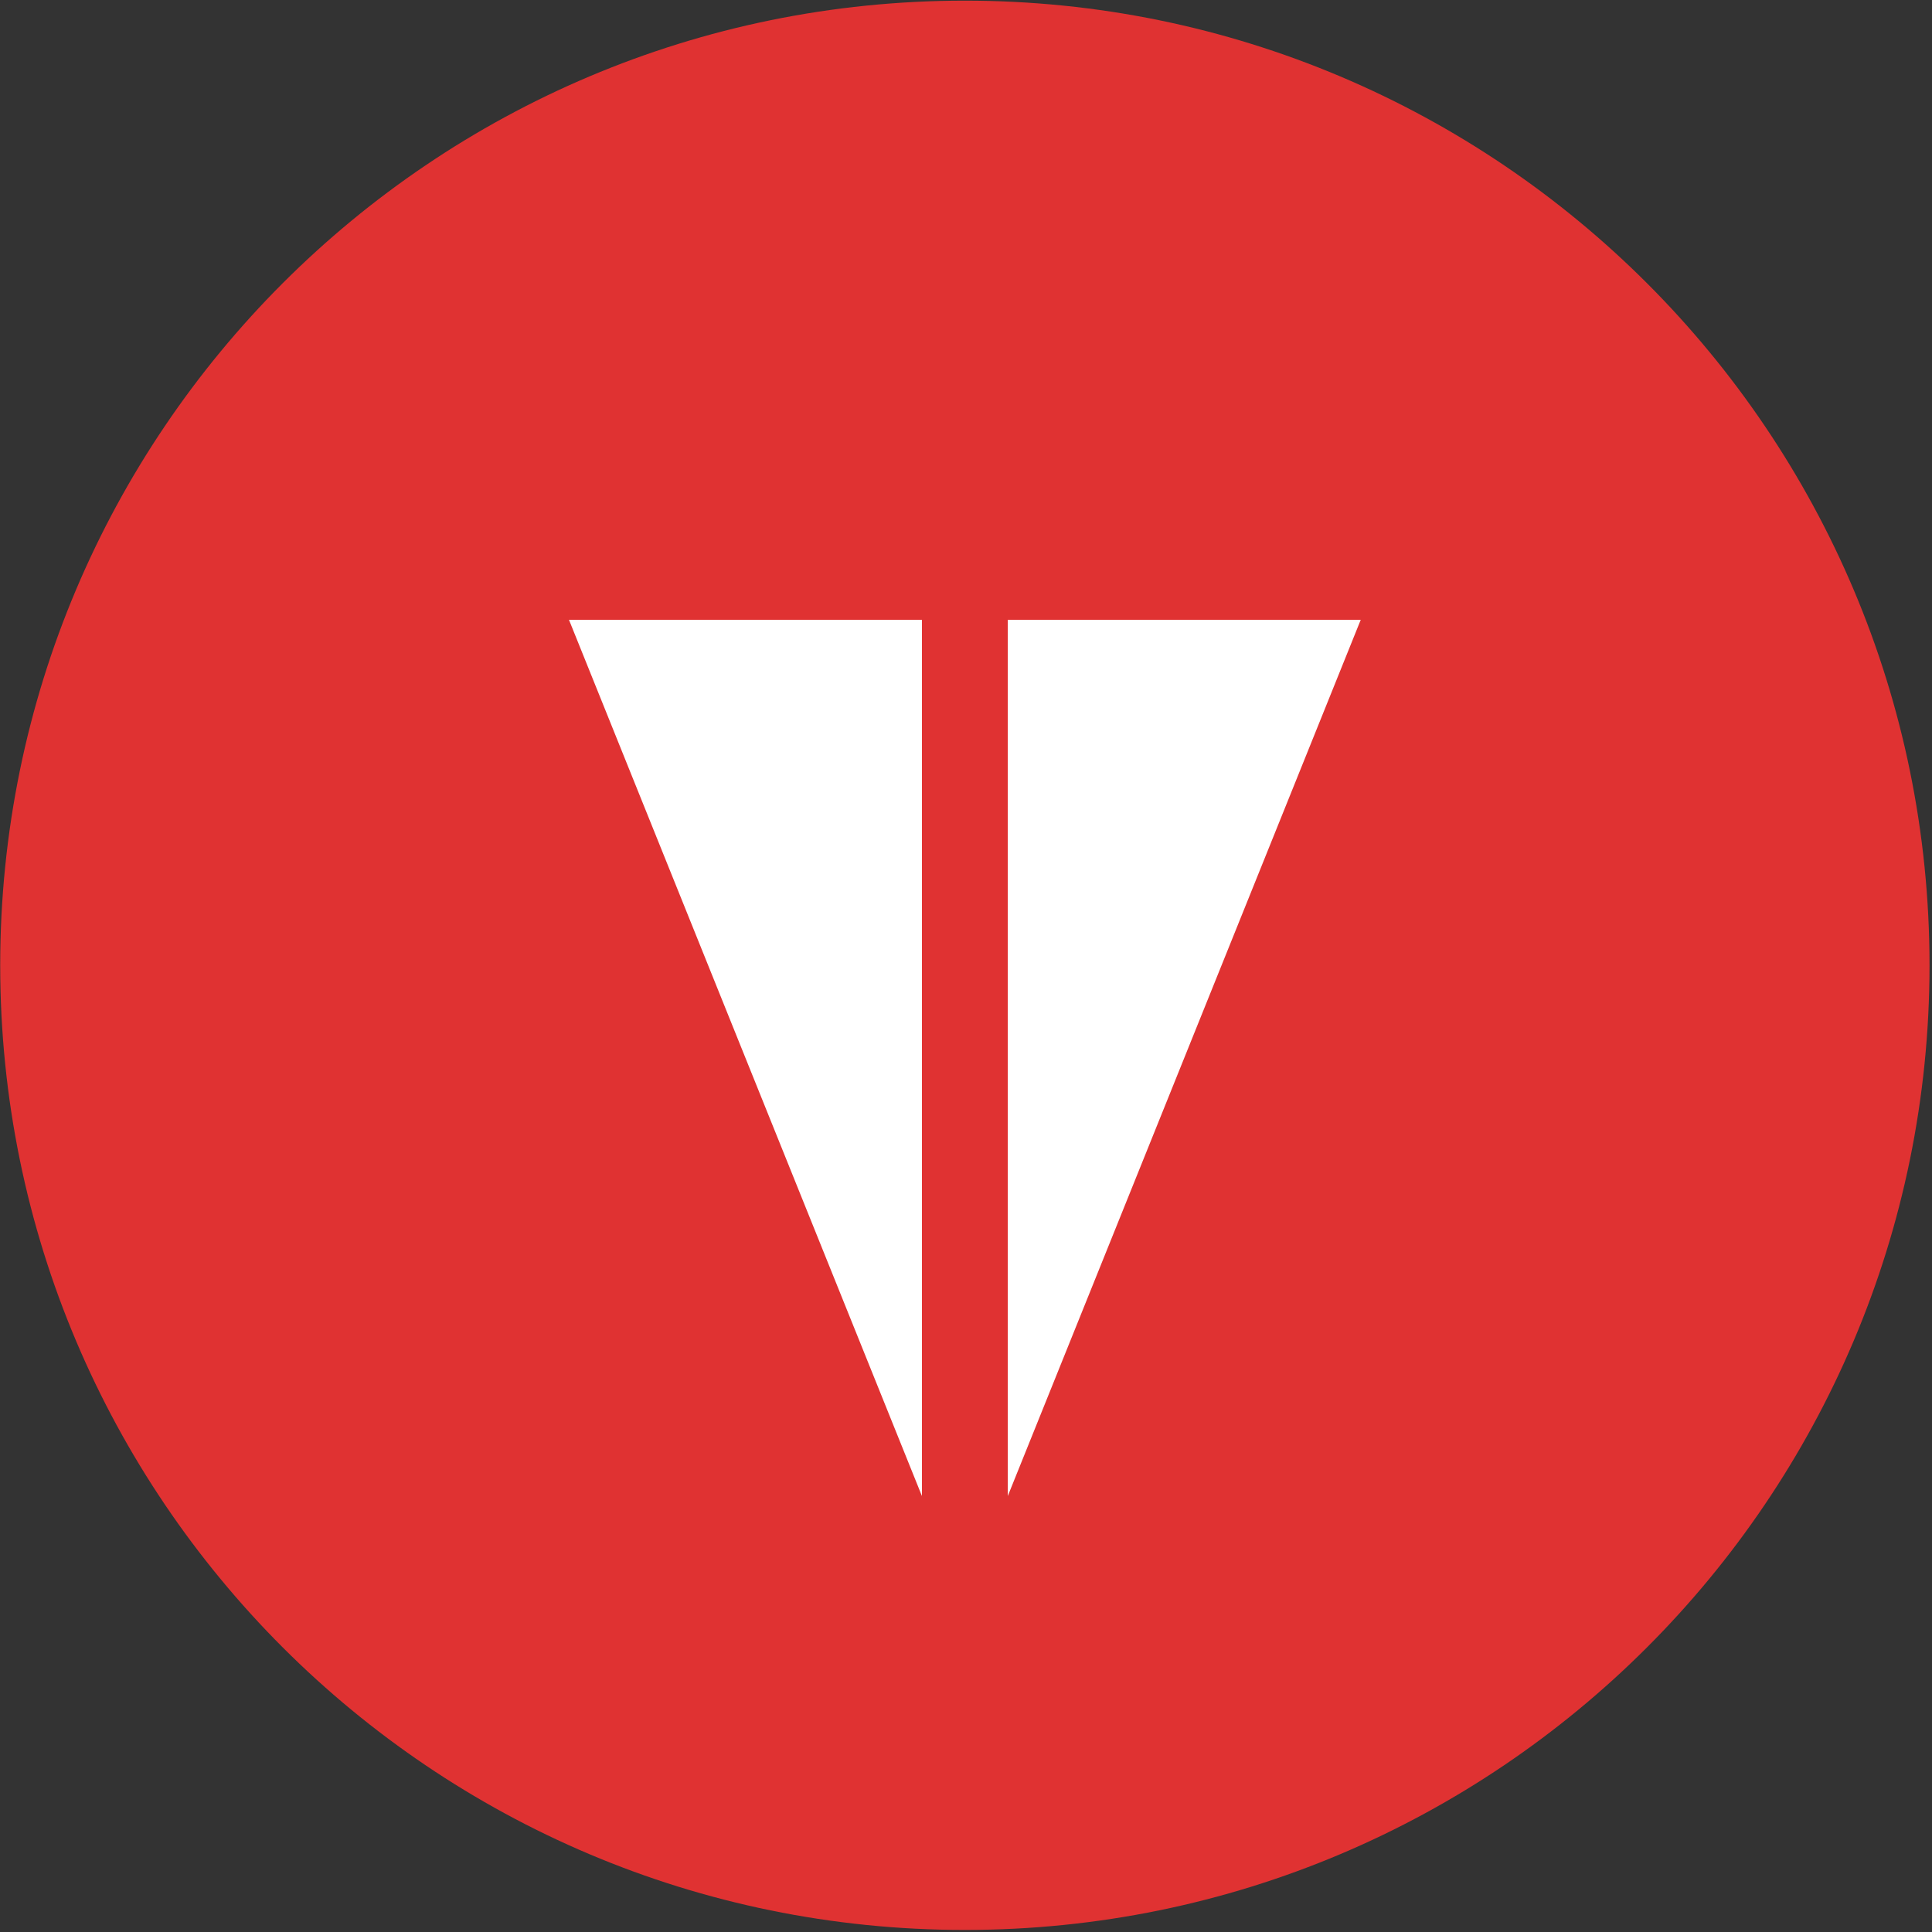
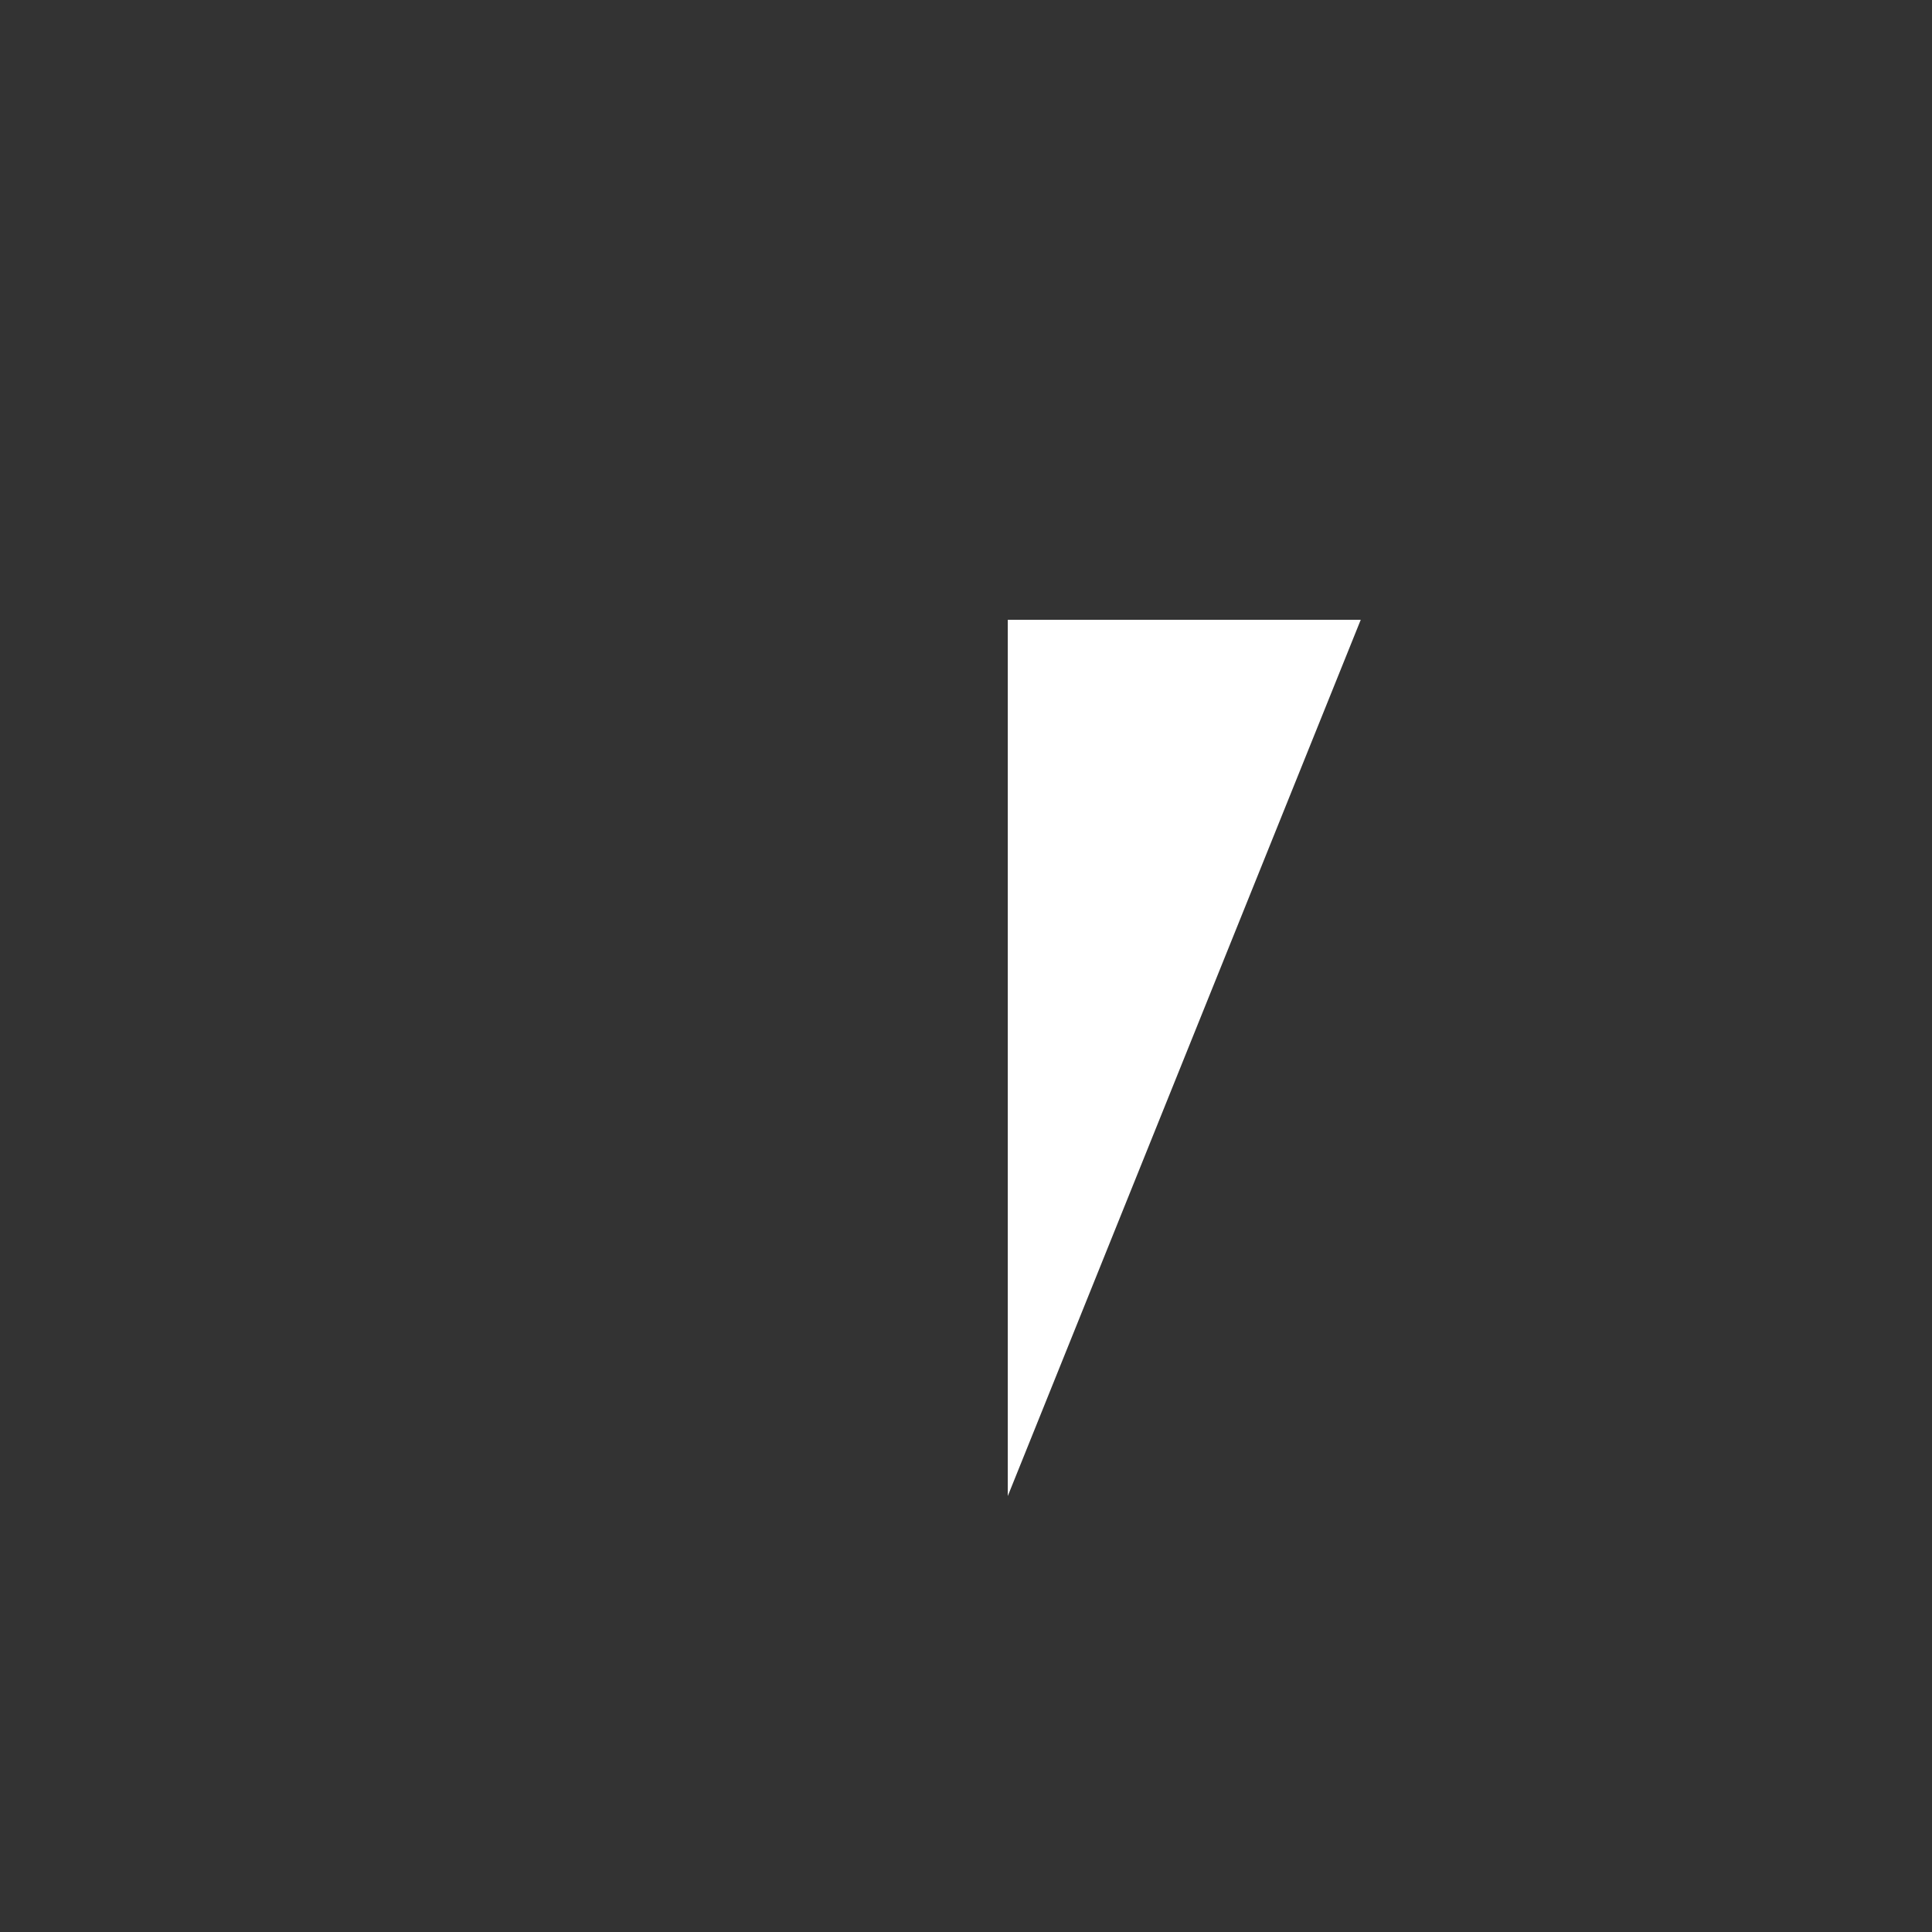
<svg xmlns="http://www.w3.org/2000/svg" xmlns:ns1="http://www.bohemiancoding.com/sketch/ns" width="199px" height="199px" viewBox="0 0 199 199" version="1.1">
  <rect x="0" y="0" width="199" height="199" fill="#333333" stroke="none" />
  <title>verb-plural</title>
  <desc>Created with Sketch.</desc>
  <defs />
  <g id="Verbs" stroke="none" stroke-width="1" fill="none" fill-rule="evenodd" ns1:type="MSPage">
    <g id="verb-are" ns1:type="MSArtboardGroup" transform="translate(-88, -101)">
      <g id="Verb---Are" ns1:type="MSLayerGroup" transform="translate(88, 101)">
-         <path d="M99.382,0.067 C44.506,0.067 0.021,44.552 0.021,99.428 C0.021,154.304 44.506,198.789 99.382,198.789 C154.258,198.789 198.744,154.304 198.744,99.428 C198.744,44.552 154.258,0.067 99.382,0.067 L99.382,0.067 L99.382,0.067 L99.382,0.067 Z" id="Fill-7" fill="#E03232" ns1:type="MSShapeGroup" />
        <g id="Path-+-Path" transform="translate(57.818, 63.196)" fill="#FFFFFF" ns1:type="MSShapeGroup">
-           <path d="M37.143,90.899 L0.787,0.642 L37.143,0.642 L37.143,90.899 L37.143,90.899 L37.143,90.899 L37.143,90.899 Z" id="Path" />
-           <path d="M64.164,45.77 L45.986,90.899 L45.986,0.642 L82.342,0.642 L64.164,45.77 L64.164,45.77 Z" id="Path" />
+           <path d="M64.164,45.77 L45.986,90.899 L45.986,0.642 L82.342,0.642 L64.164,45.77 Z" id="Path" />
        </g>
      </g>
    </g>
  </g>
</svg>